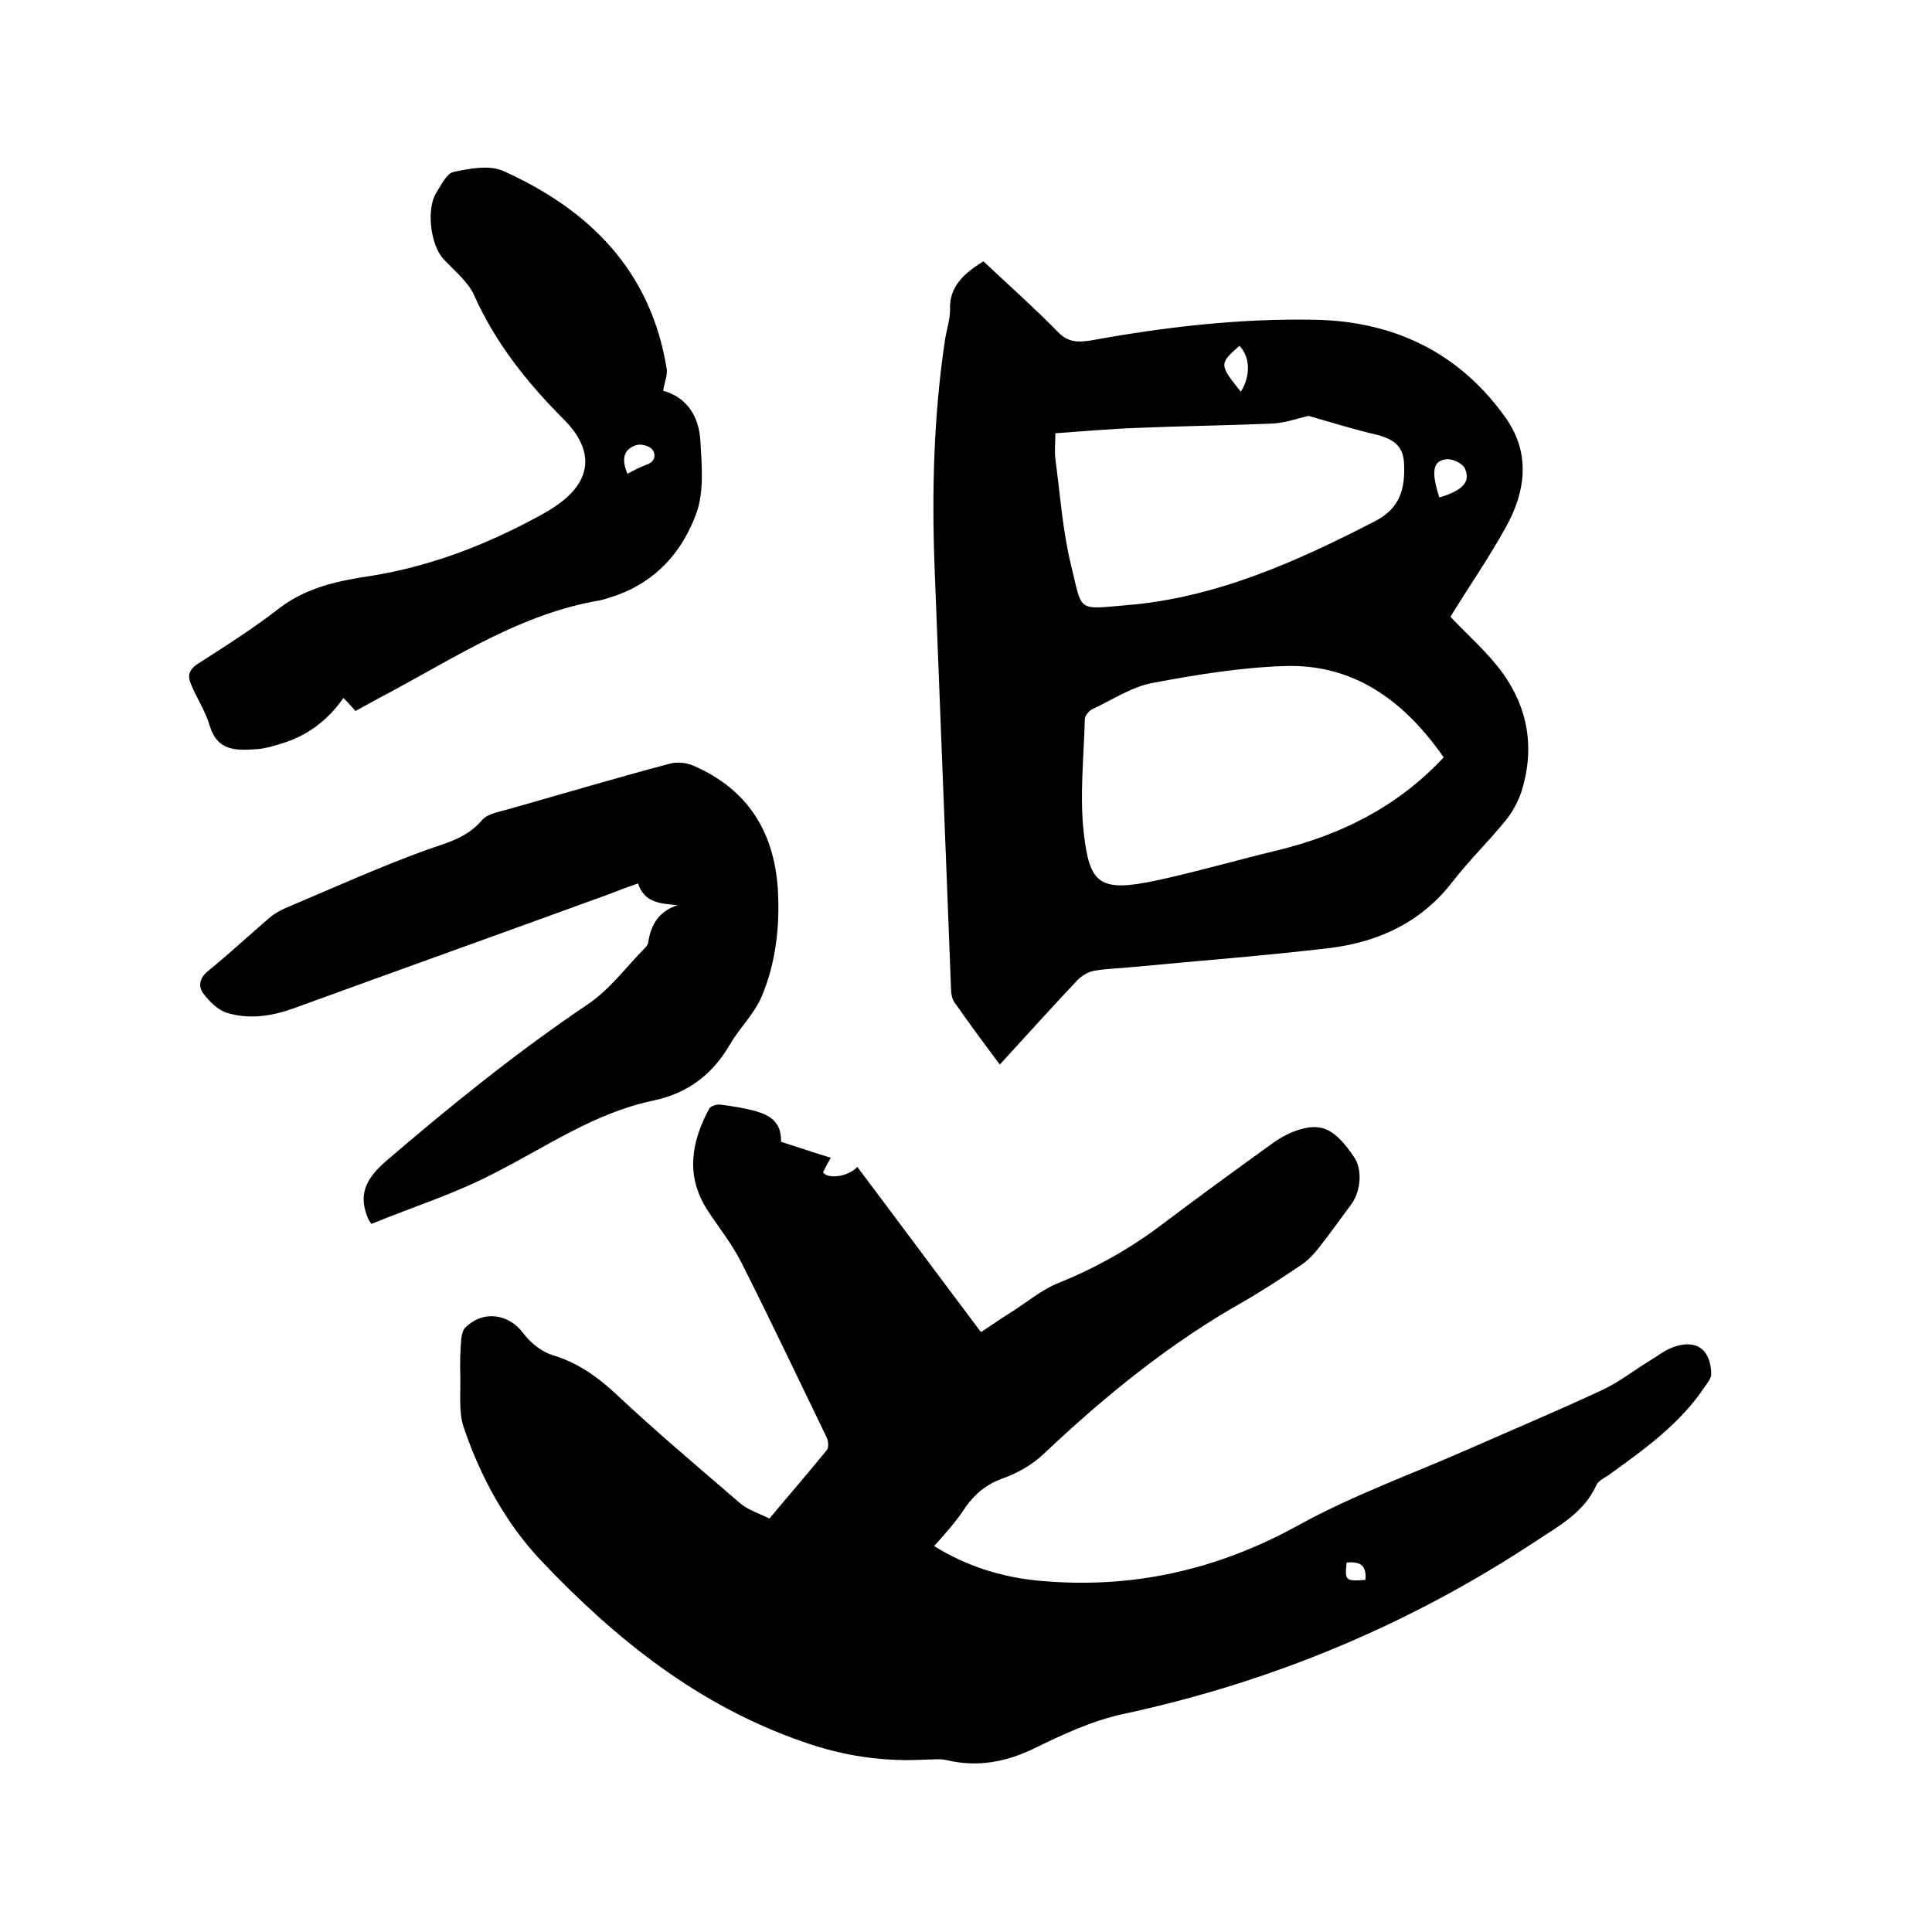
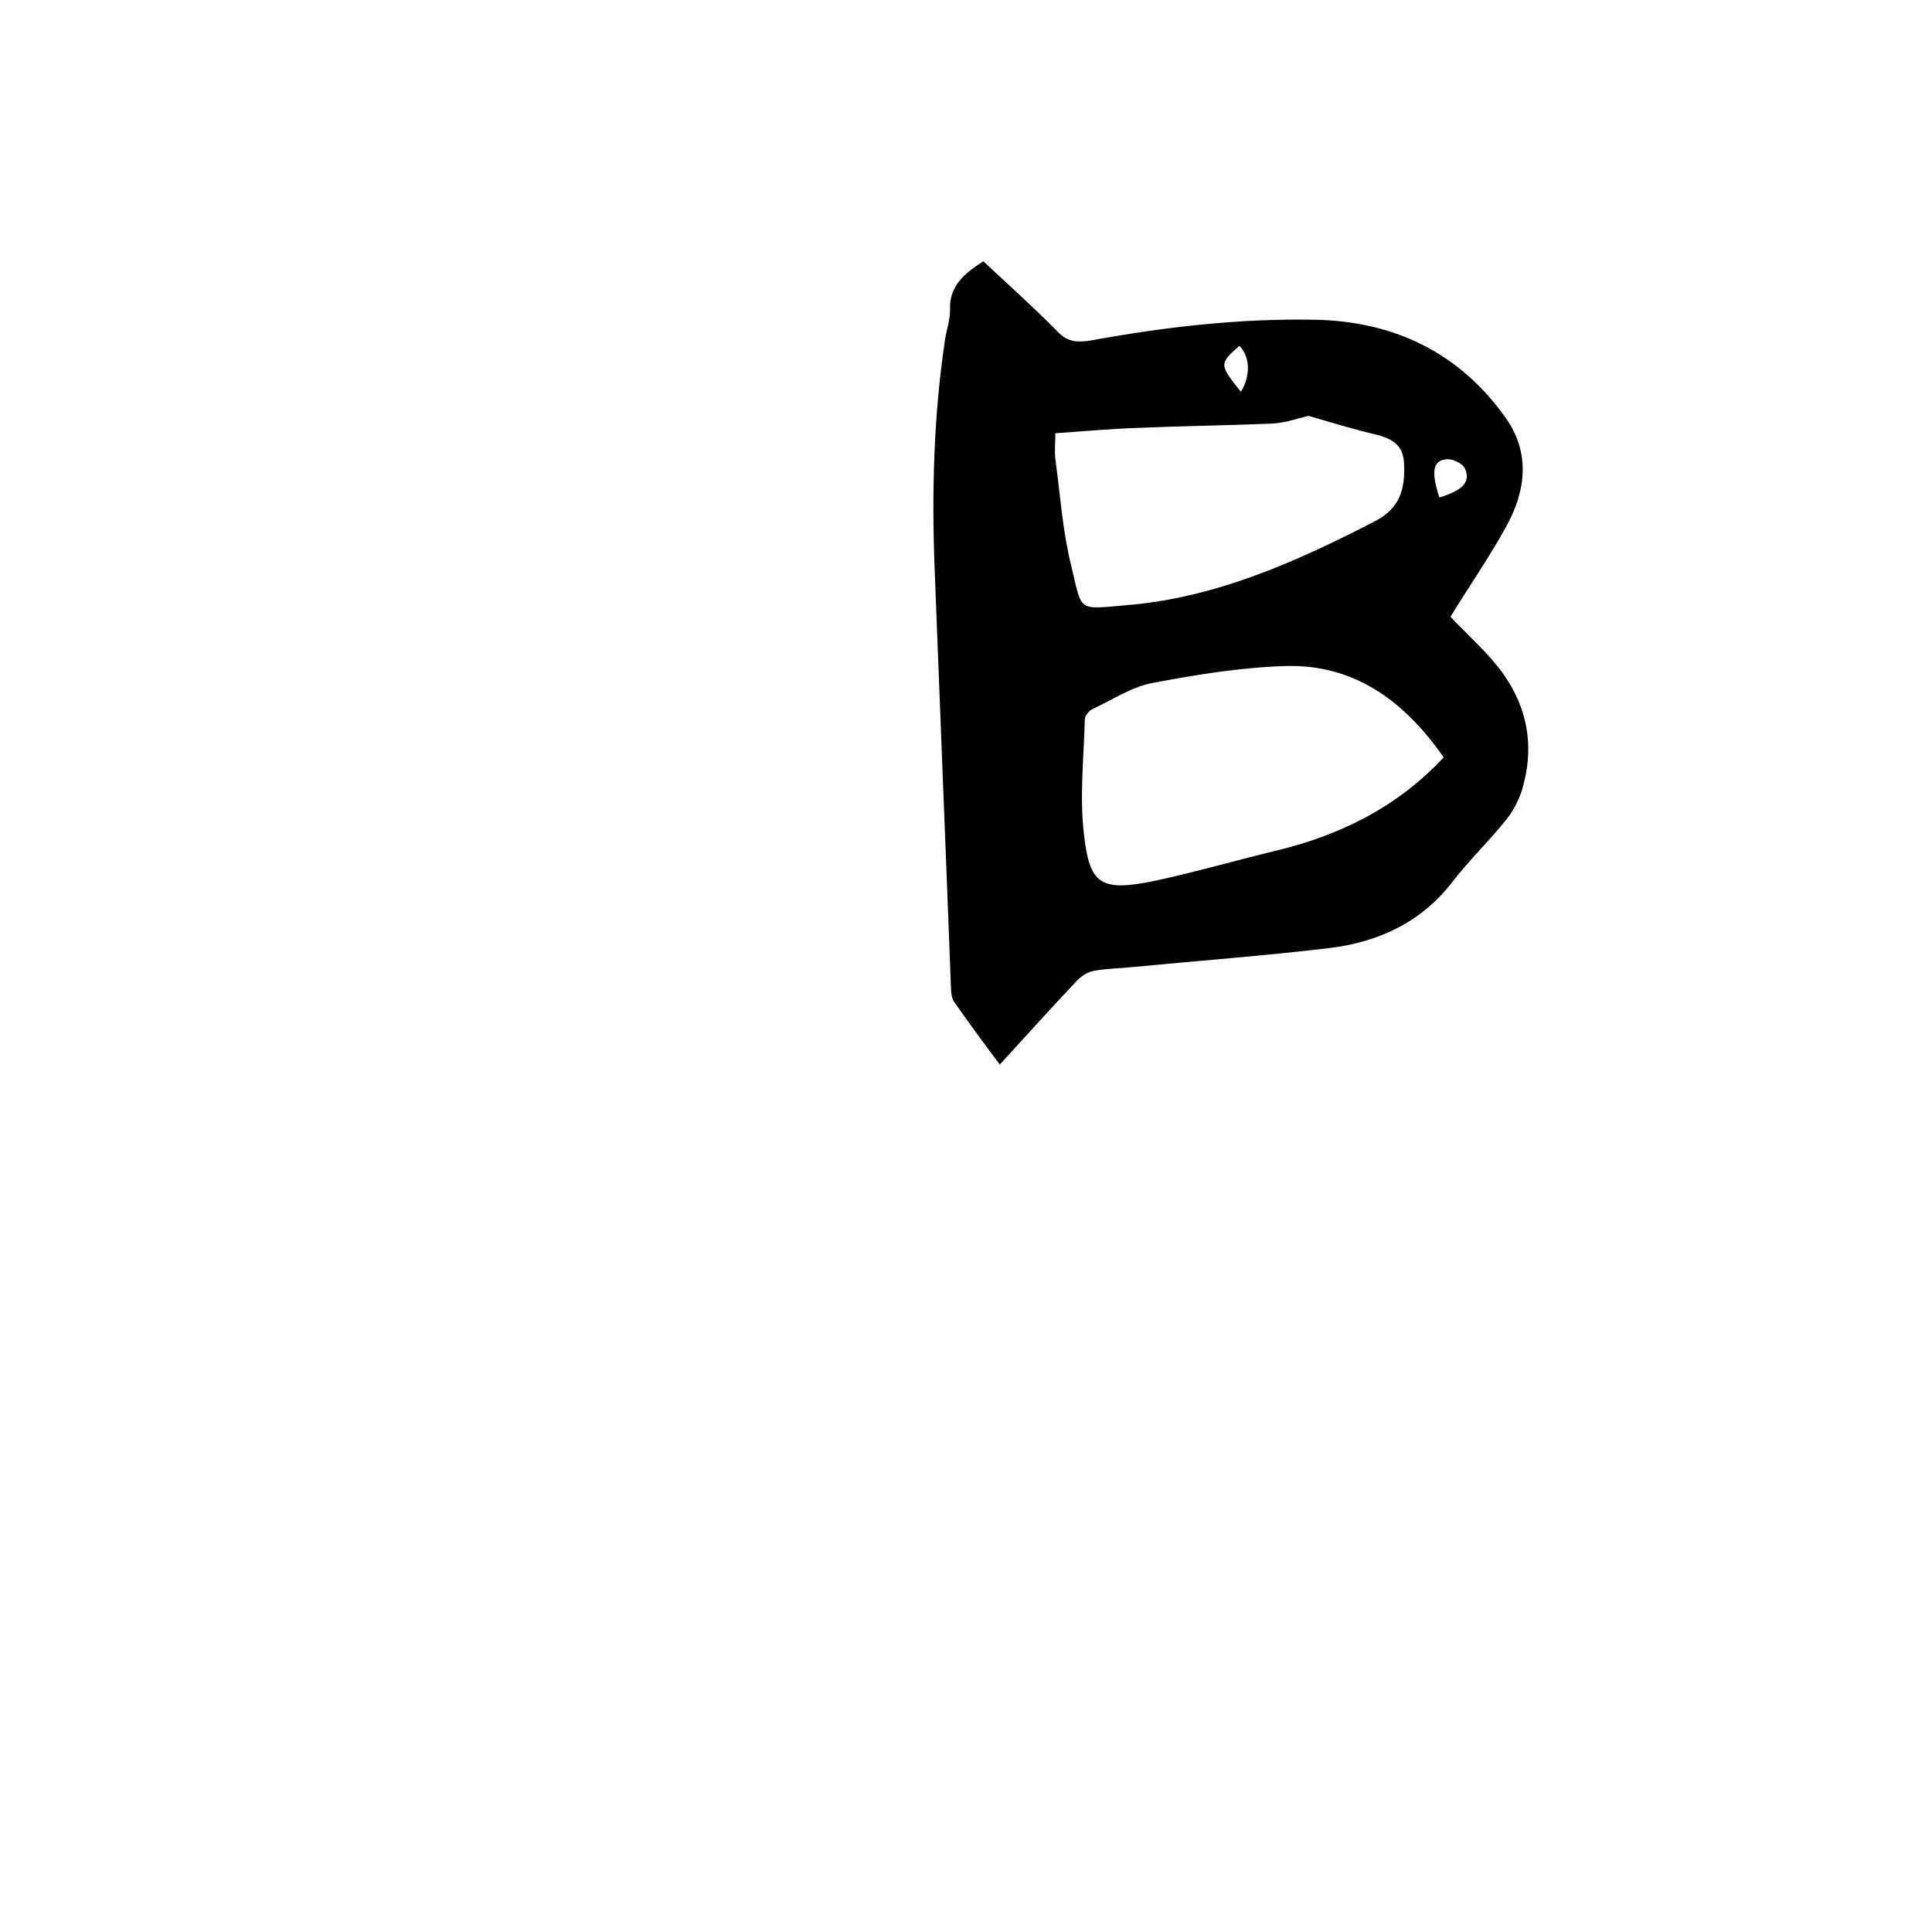
<svg xmlns="http://www.w3.org/2000/svg" enable-background="new 0 0 400 400" viewBox="0 0 400 400">
-   <path d="m193.4 320.1c6.6 4.1 14 6.5 22 7.2 19 1.7 36.5-2.2 53.4-11.5 11.2-6.2 23.5-10.6 35.3-15.8 9.3-4.1 18.6-8 27.8-12.3 3.4-1.6 6.4-4 9.7-6 1.5-.9 3-2.1 4.6-2.7 4.9-1.9 8 .3 8.1 5.5 0 .8-.7 1.7-1.2 2.4-5.2 7.9-12.7 13.2-20.2 18.6-.9.6-2 1.1-2.4 2-2.5 5.6-7.7 8.4-12.4 11.5-26.3 17.4-54.9 29.3-85.7 35.9-6.4 1.4-12.6 4.3-18.5 7.2-5.9 2.8-11.7 3.8-18 2.3-1.3-.3-2.7-.1-4.1-.1-8.8.5-17.1-.7-25.6-3.7-21.6-7.5-38.6-21.1-54-37.3-7.4-7.8-12.6-17.3-16.1-27.5-1.2-3.3-.7-7.3-.8-11-.1-2.5 0-5.1.2-7.6.1-.8.3-1.9.9-2.4 3.7-3.6 9-2.8 12 1.3 1.5 2 3.8 3.8 6.1 4.5 5 1.5 9 4.3 12.8 7.8 8.4 7.9 17.2 15.3 25.9 22.8 1.6 1.4 3.9 2.1 6.1 3.2 4-4.8 8-9.4 11.9-14.2.4-.5.3-1.8 0-2.5-5.9-12.2-11.7-24.4-17.8-36.5-1.9-3.7-4.6-7.1-6.9-10.6-4.6-7.1-3.4-14.1.3-21 .3-.6 1.6-1 2.3-.9 2.5.3 5 .7 7.5 1.4 3.9 1.1 5.2 3.2 5.1 6.3 3.5 1.1 6.7 2.2 10.3 3.3-.8 1.4-1.2 2.2-1.6 3 .8 1.4 5 1.1 7.1-1.1 8.5 11.3 16.8 22.5 25.6 34.2 2-1.3 4-2.7 5.9-3.9 3.4-2.1 6.5-4.8 10.2-6.3 7.7-3.1 14.8-7.1 21.4-12.1 7.7-5.8 15.5-11.5 23.3-17.1 1.6-1.1 3.5-2.1 5.4-2.6 4.5-1.3 7.2.1 11 5.7 1.8 2.5 1.5 7-.5 9.8-2.4 3.2-4.7 6.5-7.2 9.6-.9 1.1-2 2.2-3.2 3-3.9 2.6-7.8 5.2-11.8 7.5-15.3 8.6-28.8 19.6-41.5 31.6-2.4 2.3-5.6 4.1-8.8 5.2-3.2 1.2-5.4 3.1-7.3 5.7-2 3.1-4.2 5.5-6.6 8.2zm89.3 7c.3-3.3-1.4-3.8-3.9-3.6-.4 3.8-.2 3.9 3.9 3.6z" />
  <path d="m203.6 54.1c5.1 4.8 10.4 9.5 15.4 14.6 2.1 2.2 4.2 2.2 6.8 1.8 15.3-2.8 30.8-4.6 46.4-4.3 16.4.3 30 6.8 39.6 20.4 5.1 7.3 4.1 15.1 0 22.5-3.6 6.5-7.9 12.7-11.5 18.6 3.8 4 7.7 7.4 10.7 11.5 5.4 7.4 6.8 15.8 4 24.7-.7 2.1-1.9 4.3-3.3 6-3.5 4.3-7.6 8.3-11 12.7-6.5 8.4-15.4 12.5-25.6 13.7-13.4 1.6-26.9 2.6-40.4 3.9-2.7.3-5.5.3-8.2.8-1.2.2-2.5 1-3.4 1.9-5.3 5.6-10.5 11.4-16.1 17.5-3.3-4.4-6.4-8.6-9.4-12.9-.5-.7-.7-1.8-.7-2.7-1.1-29.1-2.3-58.2-3.4-87.2-.6-15.7-.2-31.3 2.1-46.9.3-2.2 1.1-4.4 1.1-6.6-.2-4.8 2.9-7.5 6.9-10zm95.3 102.7c-8.1-11.6-18.5-19.4-33-18.9-9.1.3-18.3 1.8-27.3 3.5-4.3.8-8.3 3.5-12.4 5.4-.7.3-1.6 1.4-1.6 2.1-.2 7.9-1.1 15.9-.2 23.7 1.2 10.4 3.2 12.2 15 9.7 8.3-1.8 16.6-4.2 24.9-6.2 13.2-3.2 25-9 34.6-19.3zm-28-70.7c-2.5.6-5 1.5-7.6 1.6-9.4.4-18.8.5-28.1.9-5.5.2-10.9.7-16.7 1.1 0 2-.2 3.7 0 5.3 1 7.4 1.5 15 3.3 22.2 2.3 9.5 1.1 9 11.4 8.1 18.5-1.5 35.2-9 51.5-17.4 5.2-2.7 6.2-6.7 6-11.7-.1-3.6-1.8-5.1-5.3-6.1-4.8-1.1-9.6-2.6-14.5-4zm27.1 16.9c4.9-1.5 6.5-3.2 5.3-6-.5-1.1-2.7-2.1-3.9-1.9-2.8.3-3.1 2.6-1.4 7.9zm-41.1-21.9c2.1-3.3 1.9-7.3-.3-9.5-4.2 3.7-4.2 3.9.3 9.5z" />
-   <path d="m76.9 253.4c-.5-.7-.5-.8-.6-.9-2.2-5-.7-8.3 3.5-12 13.4-11.5 27.1-22.6 41.8-32.5 4.5-3 7.9-7.6 11.7-11.5.4-.4.8-.8.9-1.3.5-3.6 2.1-6.5 6.1-7.8-3.6-.3-6.9-.5-8.2-4.5-2.3.8-4.2 1.5-6.2 2.3-21.7 7.9-43.5 15.7-65.2 23.6-4.5 1.6-9.1 2.3-13.7.9-1.9-.6-3.6-2.3-4.9-4-1.1-1.5-.8-3.2.9-4.6 4.3-3.5 8.5-7.4 12.7-11 .9-.8 2.1-1.5 3.2-2 9.7-4.1 19.4-8.5 29.3-12.1 4.2-1.5 8.3-2.4 11.5-6.1 1.3-1.6 4.2-1.9 6.4-2.6 10.9-3.1 21.7-6.3 32.6-9.2 1.5-.4 3.4-.2 4.8.4 11.6 5 17.1 14.2 17.6 26.7.3 7.3-.6 14.5-3.4 21.1-1.5 3.6-4.6 6.5-6.6 10-3.7 6.3-8.8 10.1-16 11.6-11.9 2.5-21.8 9.4-32.4 14.8-8.3 4.4-17.3 7.2-25.8 10.7z" />
-   <path d="m137.3 80.9c4.8 1.3 7.4 5.2 7.7 10.3.3 5 .8 10.5-.8 15-2.9 8-8.4 14.3-17 17.2-1 .3-2 .7-3 .9-16.1 2.7-29.6 11.6-43.6 19.1-2.3 1.2-4.6 2.5-7 3.8-.8-.9-1.5-1.7-2.5-2.7-3.2 4.6-7.5 7.9-13 9.5-1.6.5-3.3 1-4.9 1.1-4.2.3-8.2.5-9.8-4.9-.9-3.1-2.8-5.8-4-8.9-.6-1.6-.1-2.8 1.6-3.9 5.8-3.7 11.6-7.4 17-11.6 5.7-4.3 12.3-5.6 19-6.6 12.3-2 23.6-6.4 34.5-12.3 1.2-.7 2.4-1.3 3.5-2.1 7.6-5.1 8.2-11.5 1.7-18-7.6-7.6-14.2-15.9-18.6-25.8-1.3-2.8-4.1-5-6.3-7.4-2.7-2.9-3.6-10.5-1.4-13.8 1-1.6 2.1-3.9 3.5-4.2 3.3-.7 7.4-1.5 10.3-.2 17.8 8 30.5 20.6 33.8 40.8.3 1.3-.4 2.8-.7 4.7zm-7.4 17.2c1.3-.7 2.6-1.4 4-1.9 1.9-.7 1.9-2.2 1.1-3.2-.6-.7-2.4-1.2-3.4-.8-2.8 1-2.8 3.2-1.7 5.9z" />
</svg>